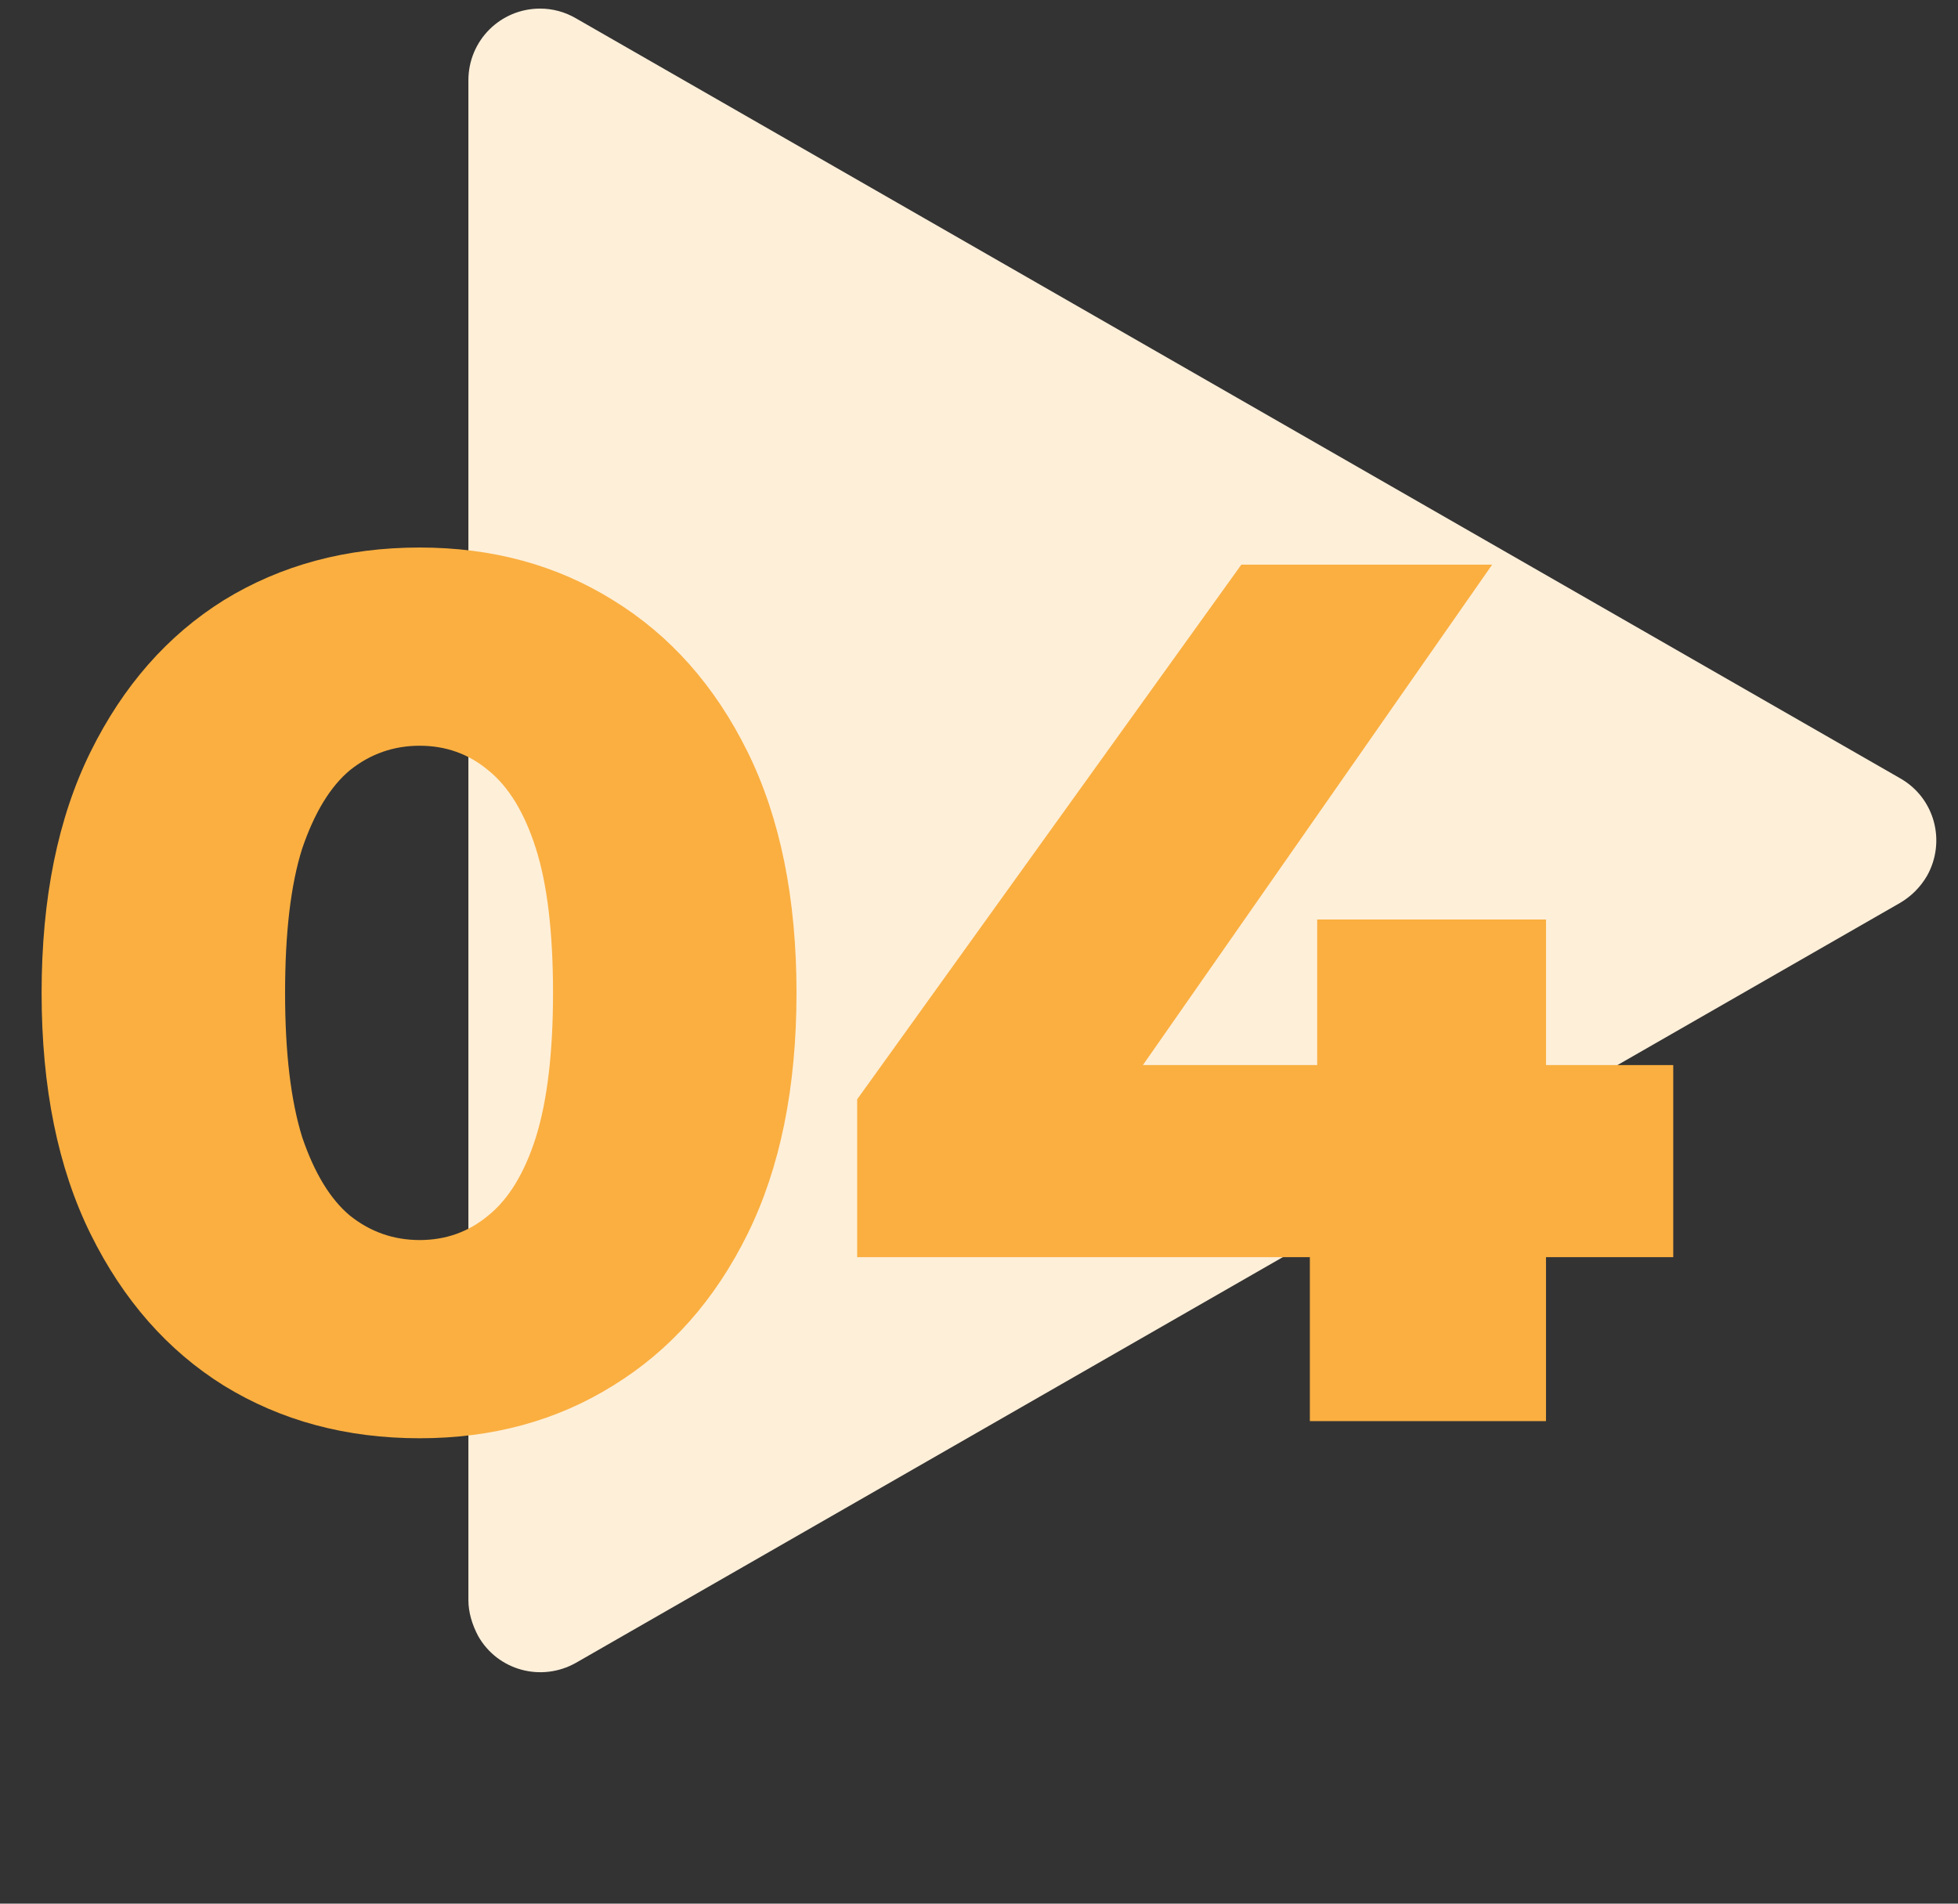
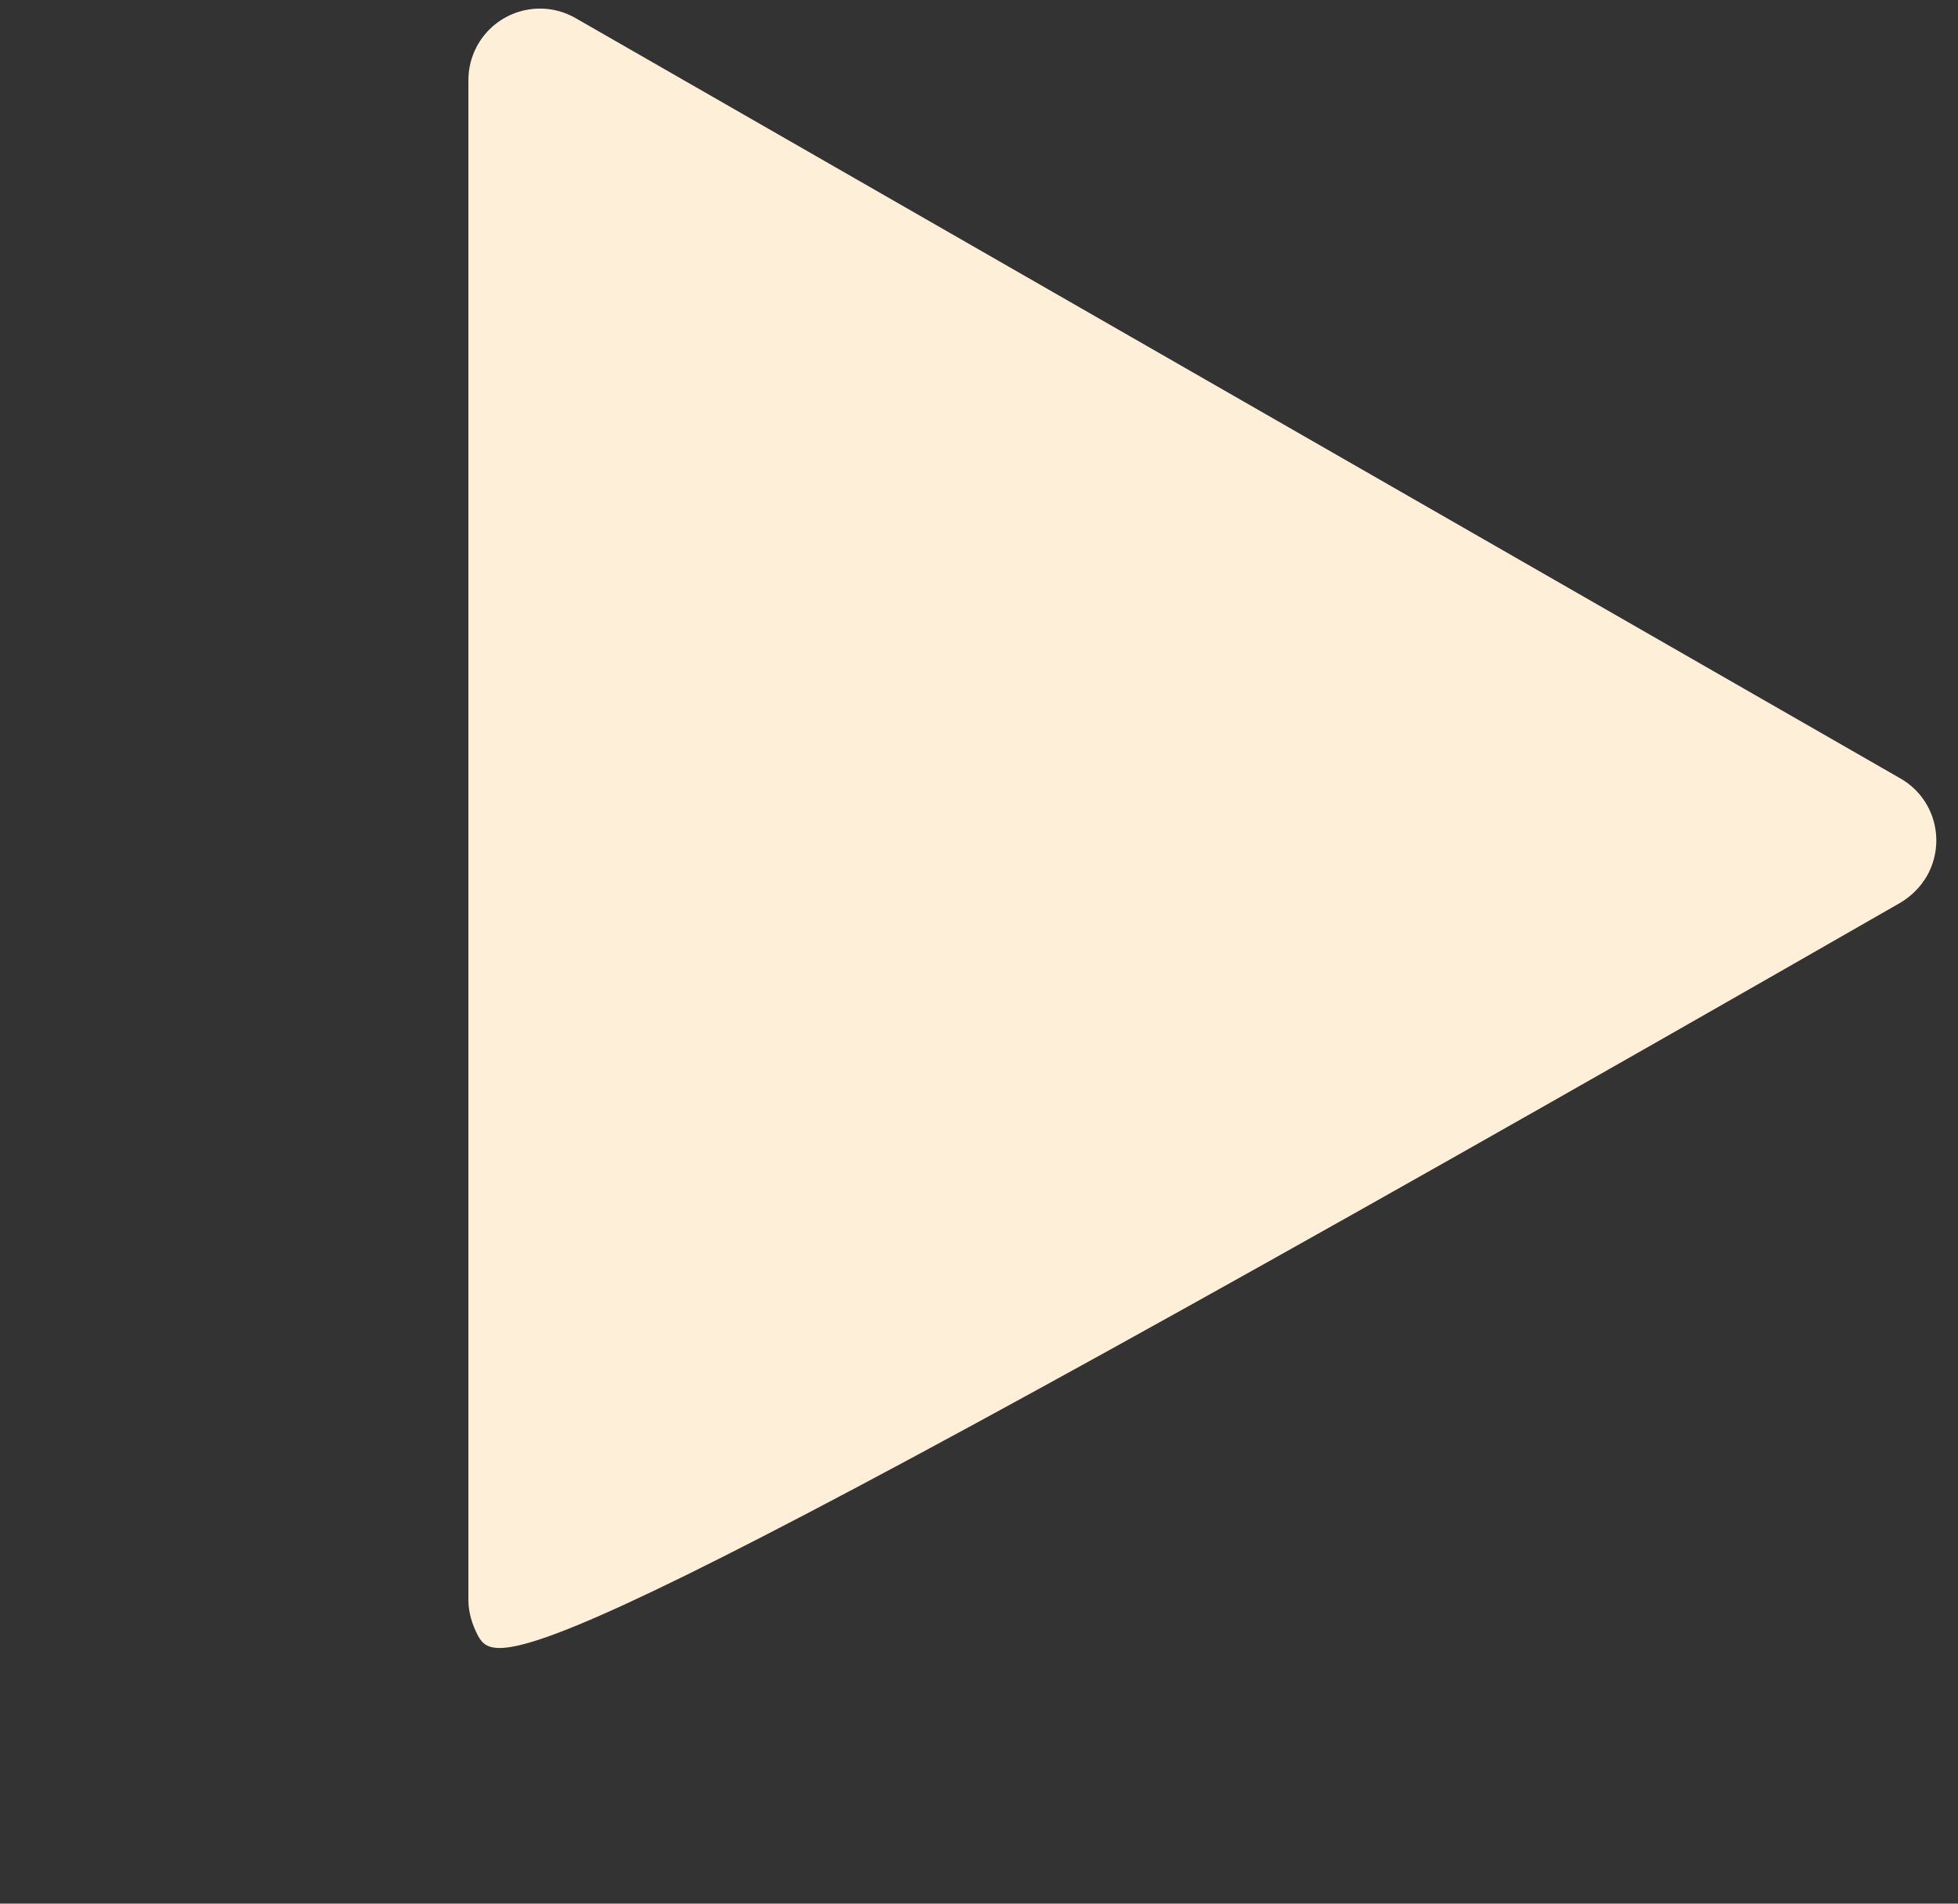
<svg xmlns="http://www.w3.org/2000/svg" width="72" height="70" viewBox="0 0 72 70" fill="none">
  <rect x="0" y="0" width="72" height="70" fill="#333333" stroke="none" />
-   <path d="M69.871 28.618C71.143 29.338 71.575 30.945 70.855 32.216C70.615 32.624 70.279 32.96 69.871 33.2L21.181 61.143C19.91 61.862 18.303 61.43 17.583 60.159C17.367 59.751 17.224 59.296 17.224 58.84V2.954C17.224 1.491 18.399 0.316 19.862 0.316C20.318 0.316 20.773 0.436 21.181 0.675L69.871 28.618Z" fill="#FEEFD9" />
-   <path d="M15.432 52.887C12.732 52.887 10.333 52.242 8.233 50.952C6.164 49.663 4.529 47.803 3.329 45.373C2.13 42.944 1.53 39.989 1.53 36.51C1.53 33.031 2.13 30.076 3.329 27.647C4.529 25.217 6.164 23.358 8.233 22.068C10.333 20.778 12.732 20.133 15.432 20.133C18.102 20.133 20.471 20.778 22.541 22.068C24.64 23.358 26.29 25.217 27.49 27.647C28.689 30.076 29.289 33.031 29.289 36.51C29.289 39.989 28.689 42.944 27.49 45.373C26.29 47.803 24.64 49.663 22.541 50.952C20.471 52.242 18.102 52.887 15.432 52.887ZM15.432 45.598C16.392 45.598 17.232 45.298 17.951 44.699C18.701 44.099 19.286 43.139 19.706 41.819C20.126 40.469 20.336 38.7 20.336 36.51C20.336 34.291 20.126 32.521 19.706 31.201C19.286 29.881 18.701 28.922 17.951 28.322C17.232 27.722 16.392 27.422 15.432 27.422C14.472 27.422 13.617 27.722 12.867 28.322C12.148 28.922 11.563 29.881 11.113 31.201C10.693 32.521 10.483 34.291 10.483 36.51C10.483 38.7 10.693 40.469 11.113 41.819C11.563 43.139 12.148 44.099 12.867 44.699C13.617 45.298 14.472 45.598 15.432 45.598ZM31.52 46.228V40.424L45.647 20.763H54.87L41.148 40.424L36.919 39.165H61.529V46.228H31.52ZM48.166 52.257V46.228L48.436 39.165V33.811H56.85V52.257H48.166Z" fill="#FAAF40" />
+   <path d="M69.871 28.618C71.143 29.338 71.575 30.945 70.855 32.216C70.615 32.624 70.279 32.96 69.871 33.2C19.91 61.862 18.303 61.43 17.583 60.159C17.367 59.751 17.224 59.296 17.224 58.84V2.954C17.224 1.491 18.399 0.316 19.862 0.316C20.318 0.316 20.773 0.436 21.181 0.675L69.871 28.618Z" fill="#FEEFD9" />
</svg>